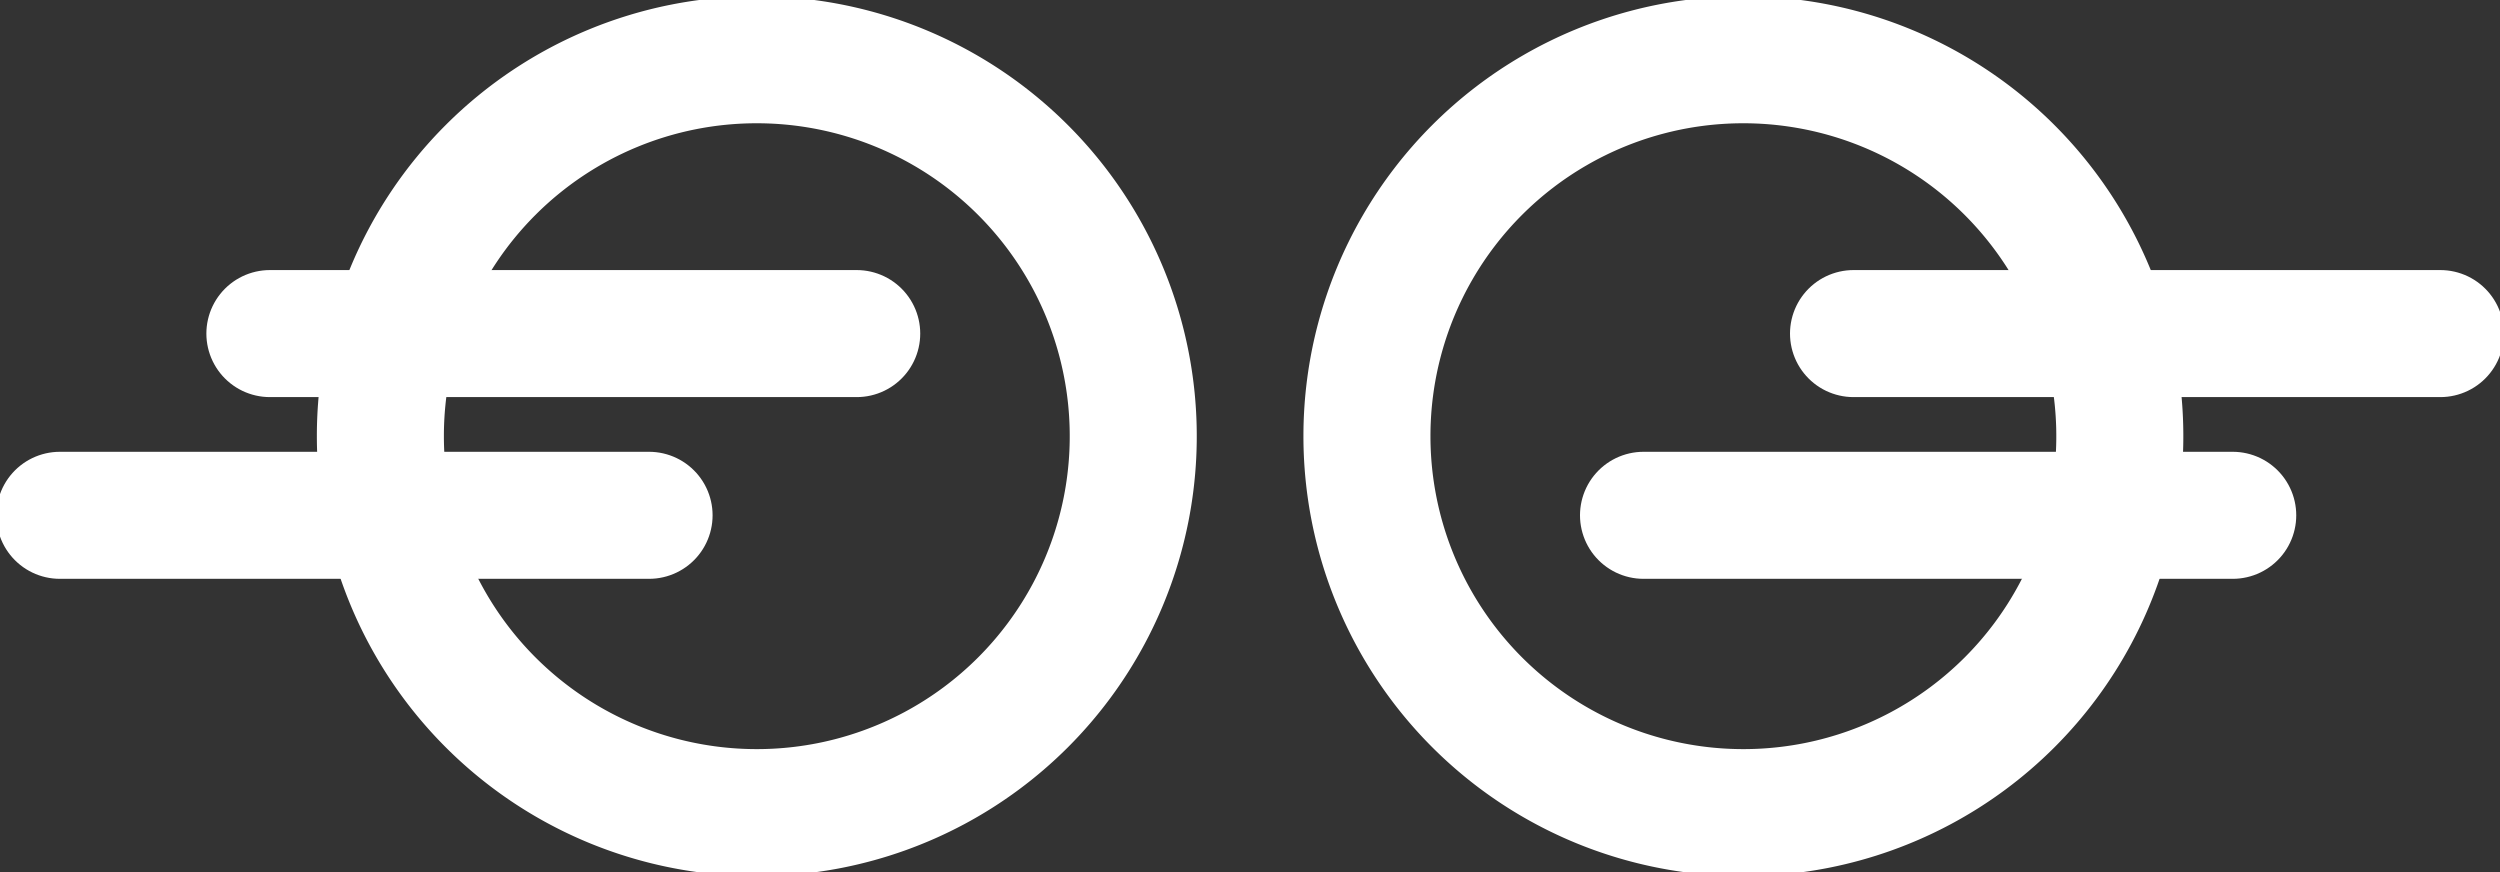
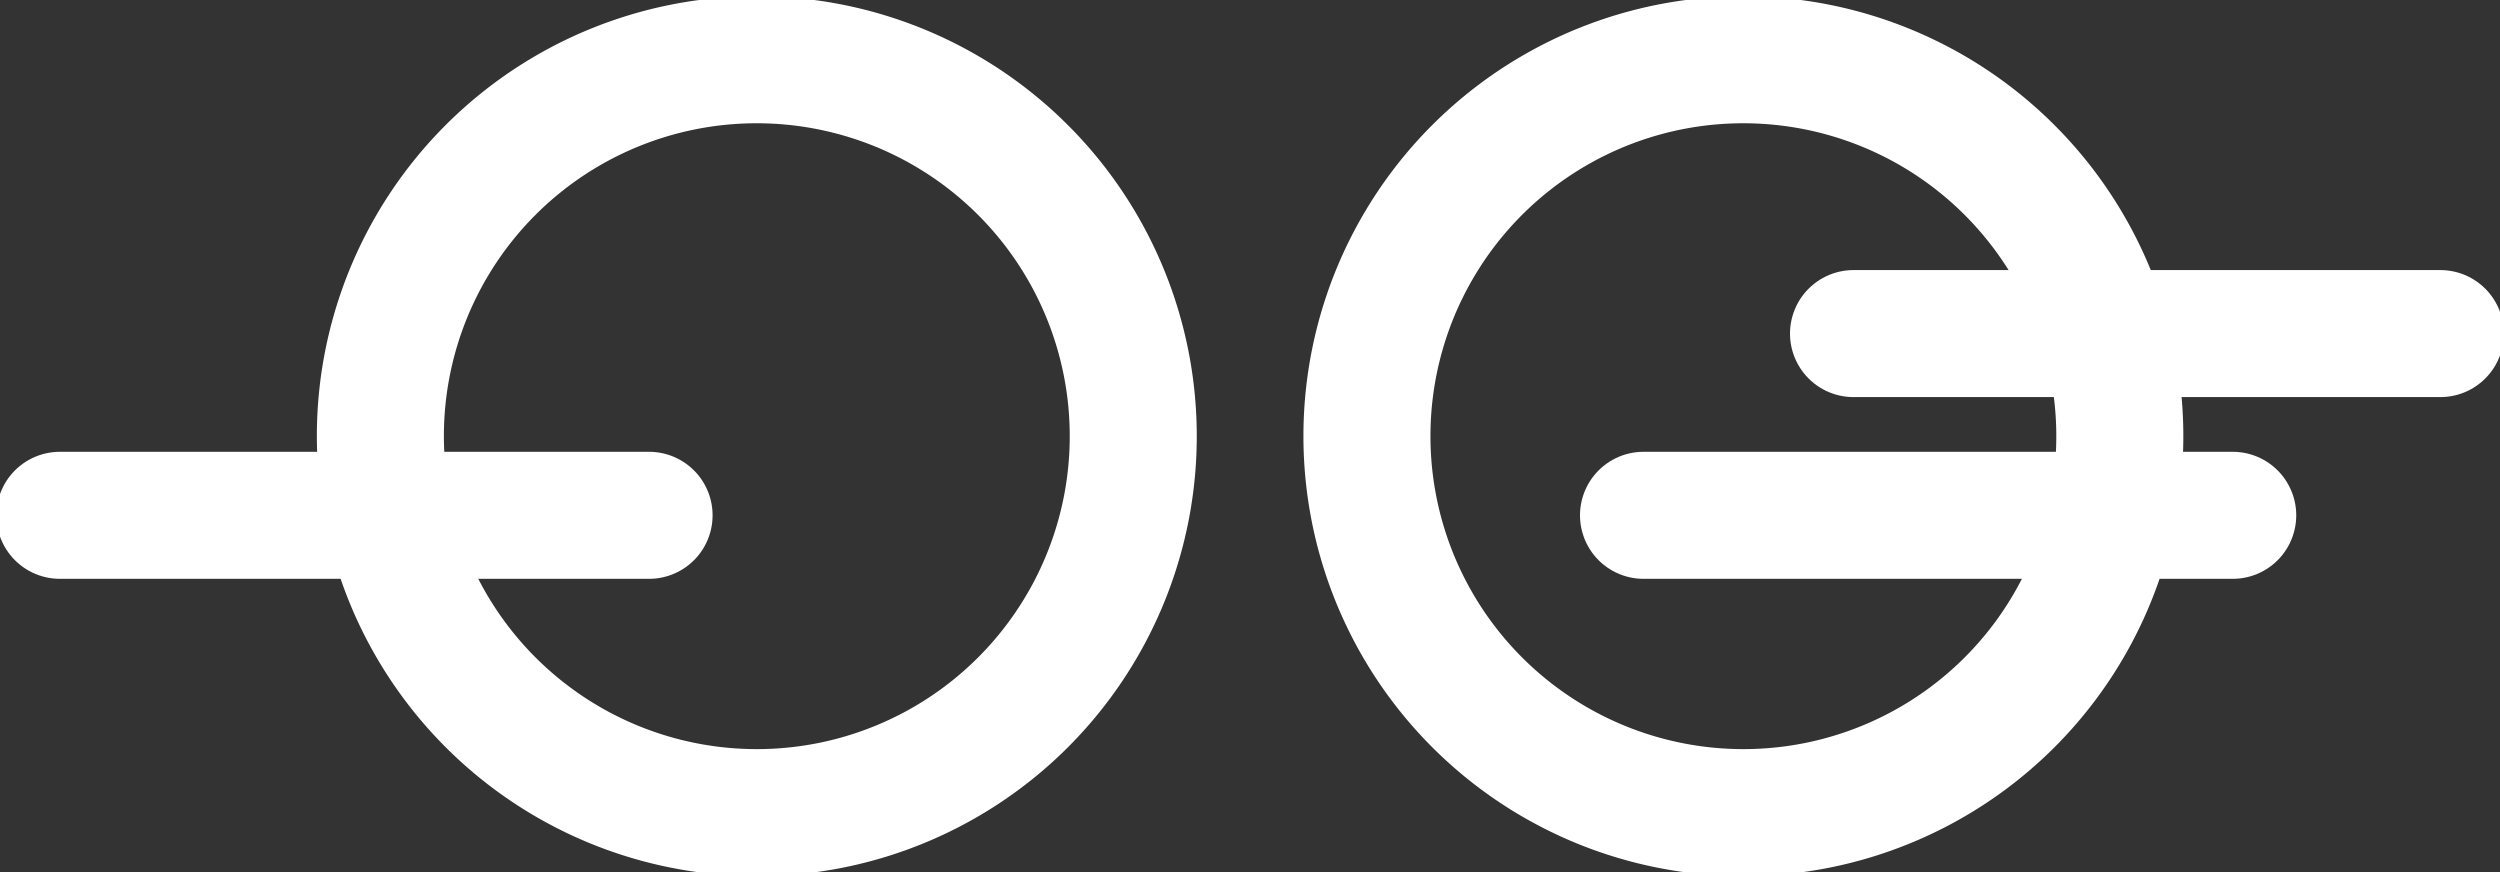
<svg xmlns="http://www.w3.org/2000/svg" id="Gruppe_488" data-name="Gruppe 488" width="98.402" height="34.337" viewBox="0 0 98.402 34.337">
  <rect x="0" y="0" width="98.402" height="34.337" fill="#333333" stroke="none" />
  <defs>
    <clipPath id="clip-path">
      <rect id="Rechteck_155" data-name="Rechteck 155" width="98.402" height="34.337" fill="none" stroke="#fff" stroke-width="5" />
    </clipPath>
  </defs>
  <g id="Gruppe_452" data-name="Gruppe 452" transform="translate(0 0)" clip-path="url(#clip-path)">
-     <path id="Pfad_672" data-name="Pfad 672" d="M16.4.25A14.817,14.817,0,1,1,1.592,15.062,14.811,14.811,0,0,1,16.4.25Z" transform="translate(13.38 2.102)" fill="none" stroke="#fff" stroke-linecap="round" stroke-width="5" />
+     <path id="Pfad_672" data-name="Pfad 672" d="M16.4.25A14.817,14.817,0,1,1,1.592,15.062,14.811,14.811,0,0,1,16.4.25" transform="translate(13.38 2.102)" fill="none" stroke="#fff" stroke-linecap="round" stroke-width="5" />
    <path id="Pfad_673" data-name="Pfad 673" d="M20.533.25A14.817,14.817,0,1,1,5.721,15.062,14.811,14.811,0,0,1,20.533.25Z" transform="translate(48.083 2.102)" fill="none" stroke="#fff" stroke-linecap="round" stroke-width="5" />
    <line id="Linie_5" data-name="Linie 5" x1="23.098" transform="translate(72.956 13.13)" fill="none" stroke="#fff" stroke-linecap="round" stroke-width="5" />
-     <line id="Linie_6" data-name="Linie 6" x1="23.098" transform="translate(10.623 13.13)" fill="none" stroke="#fff" stroke-linecap="round" stroke-width="5" />
    <line id="Linie_7" data-name="Linie 7" x1="23.192" transform="translate(64.69 20.283)" fill="none" stroke="#fff" stroke-linecap="round" stroke-width="5" />
    <line id="Linie_8" data-name="Linie 8" x1="23.192" transform="translate(2.356 20.283)" fill="none" stroke="#fff" stroke-linecap="round" stroke-width="5" />
  </g>
</svg>